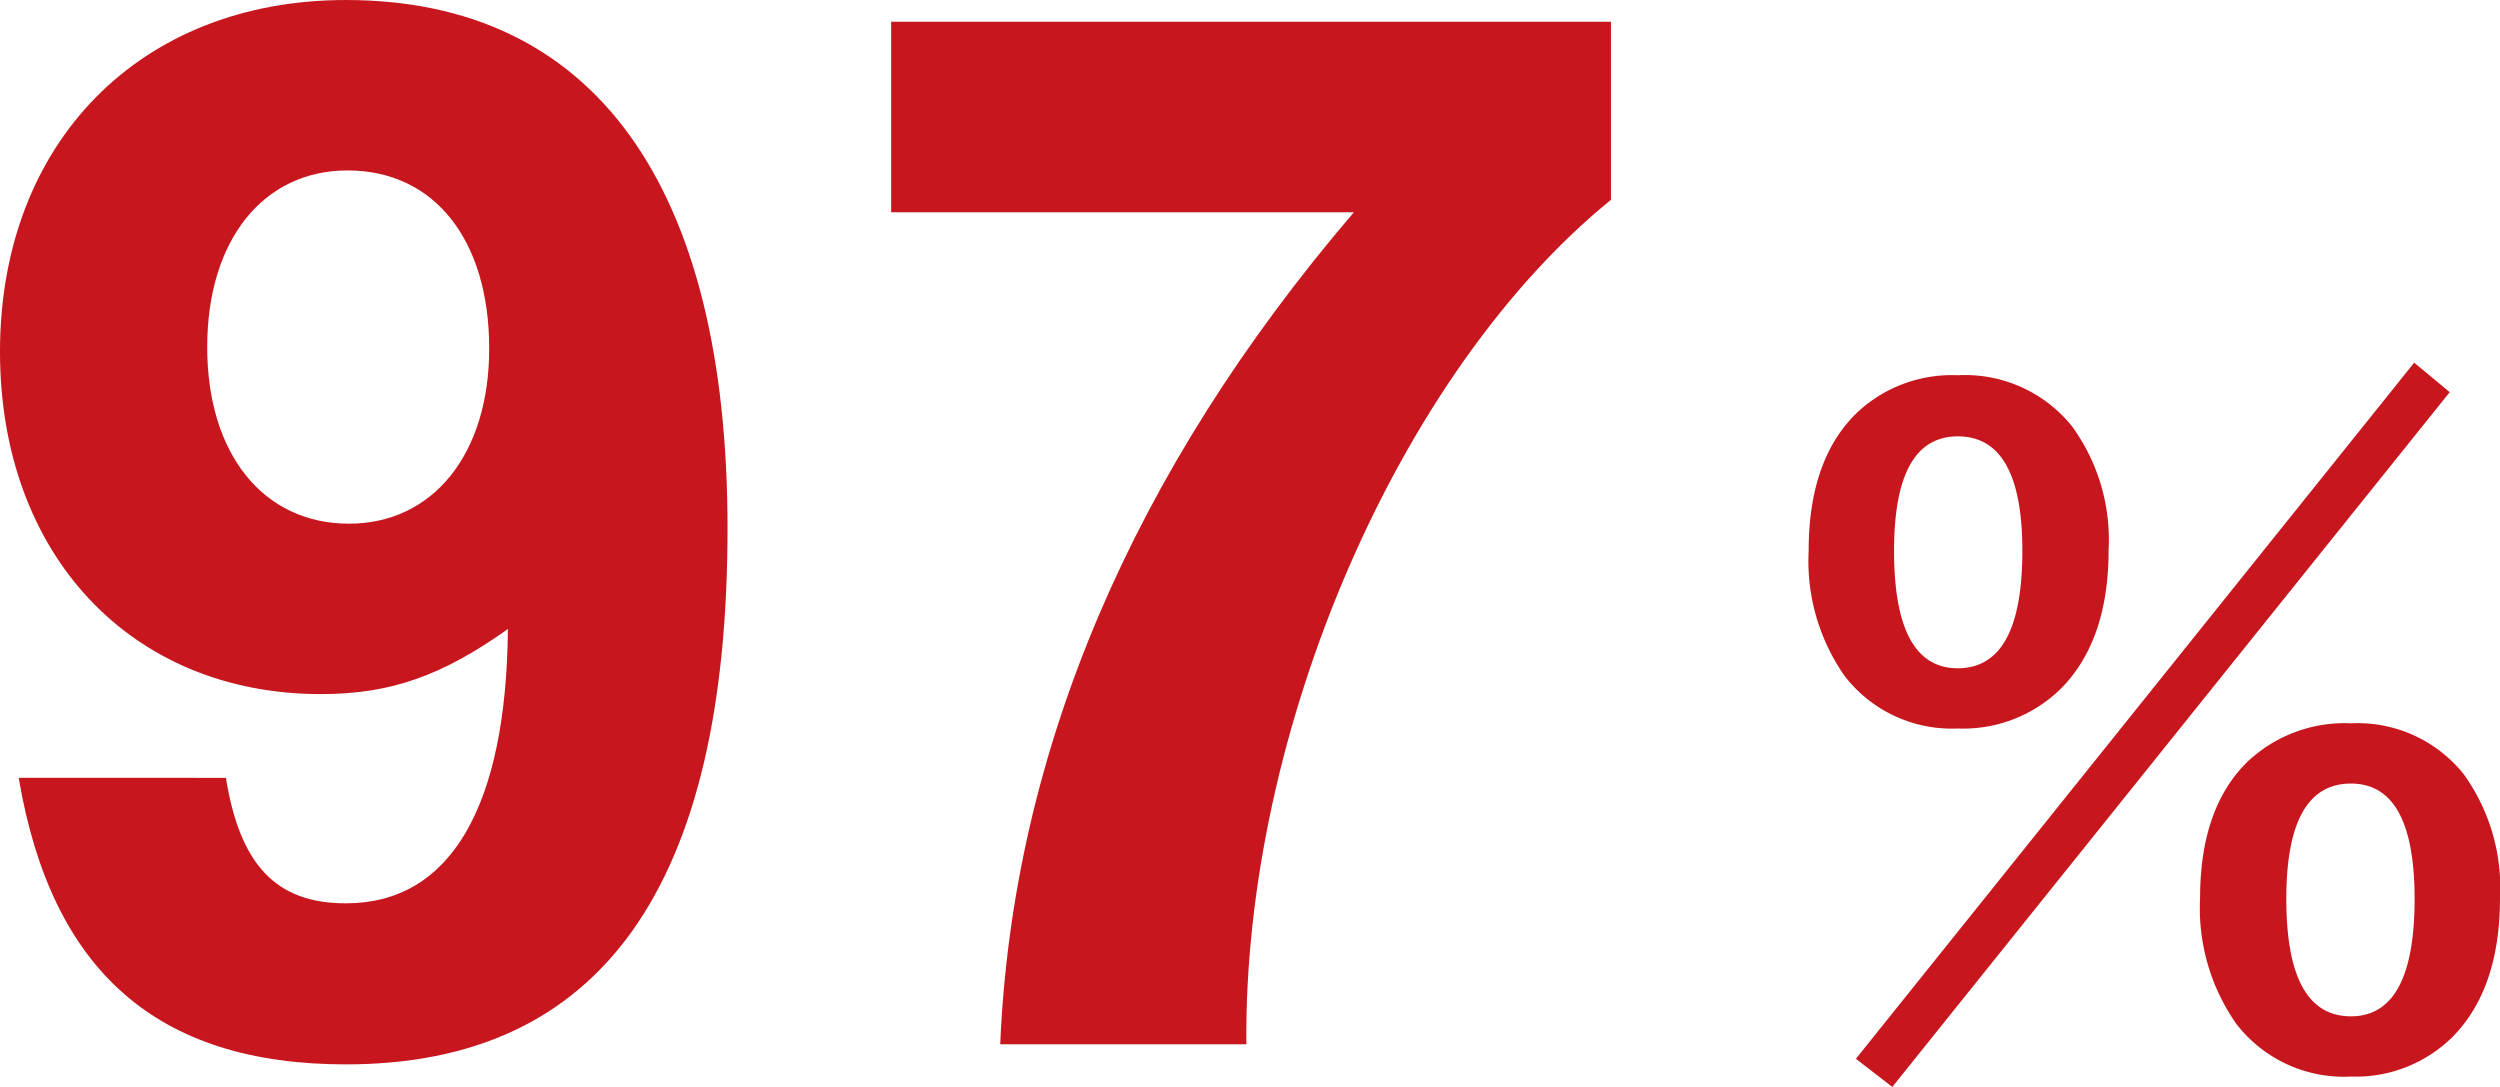
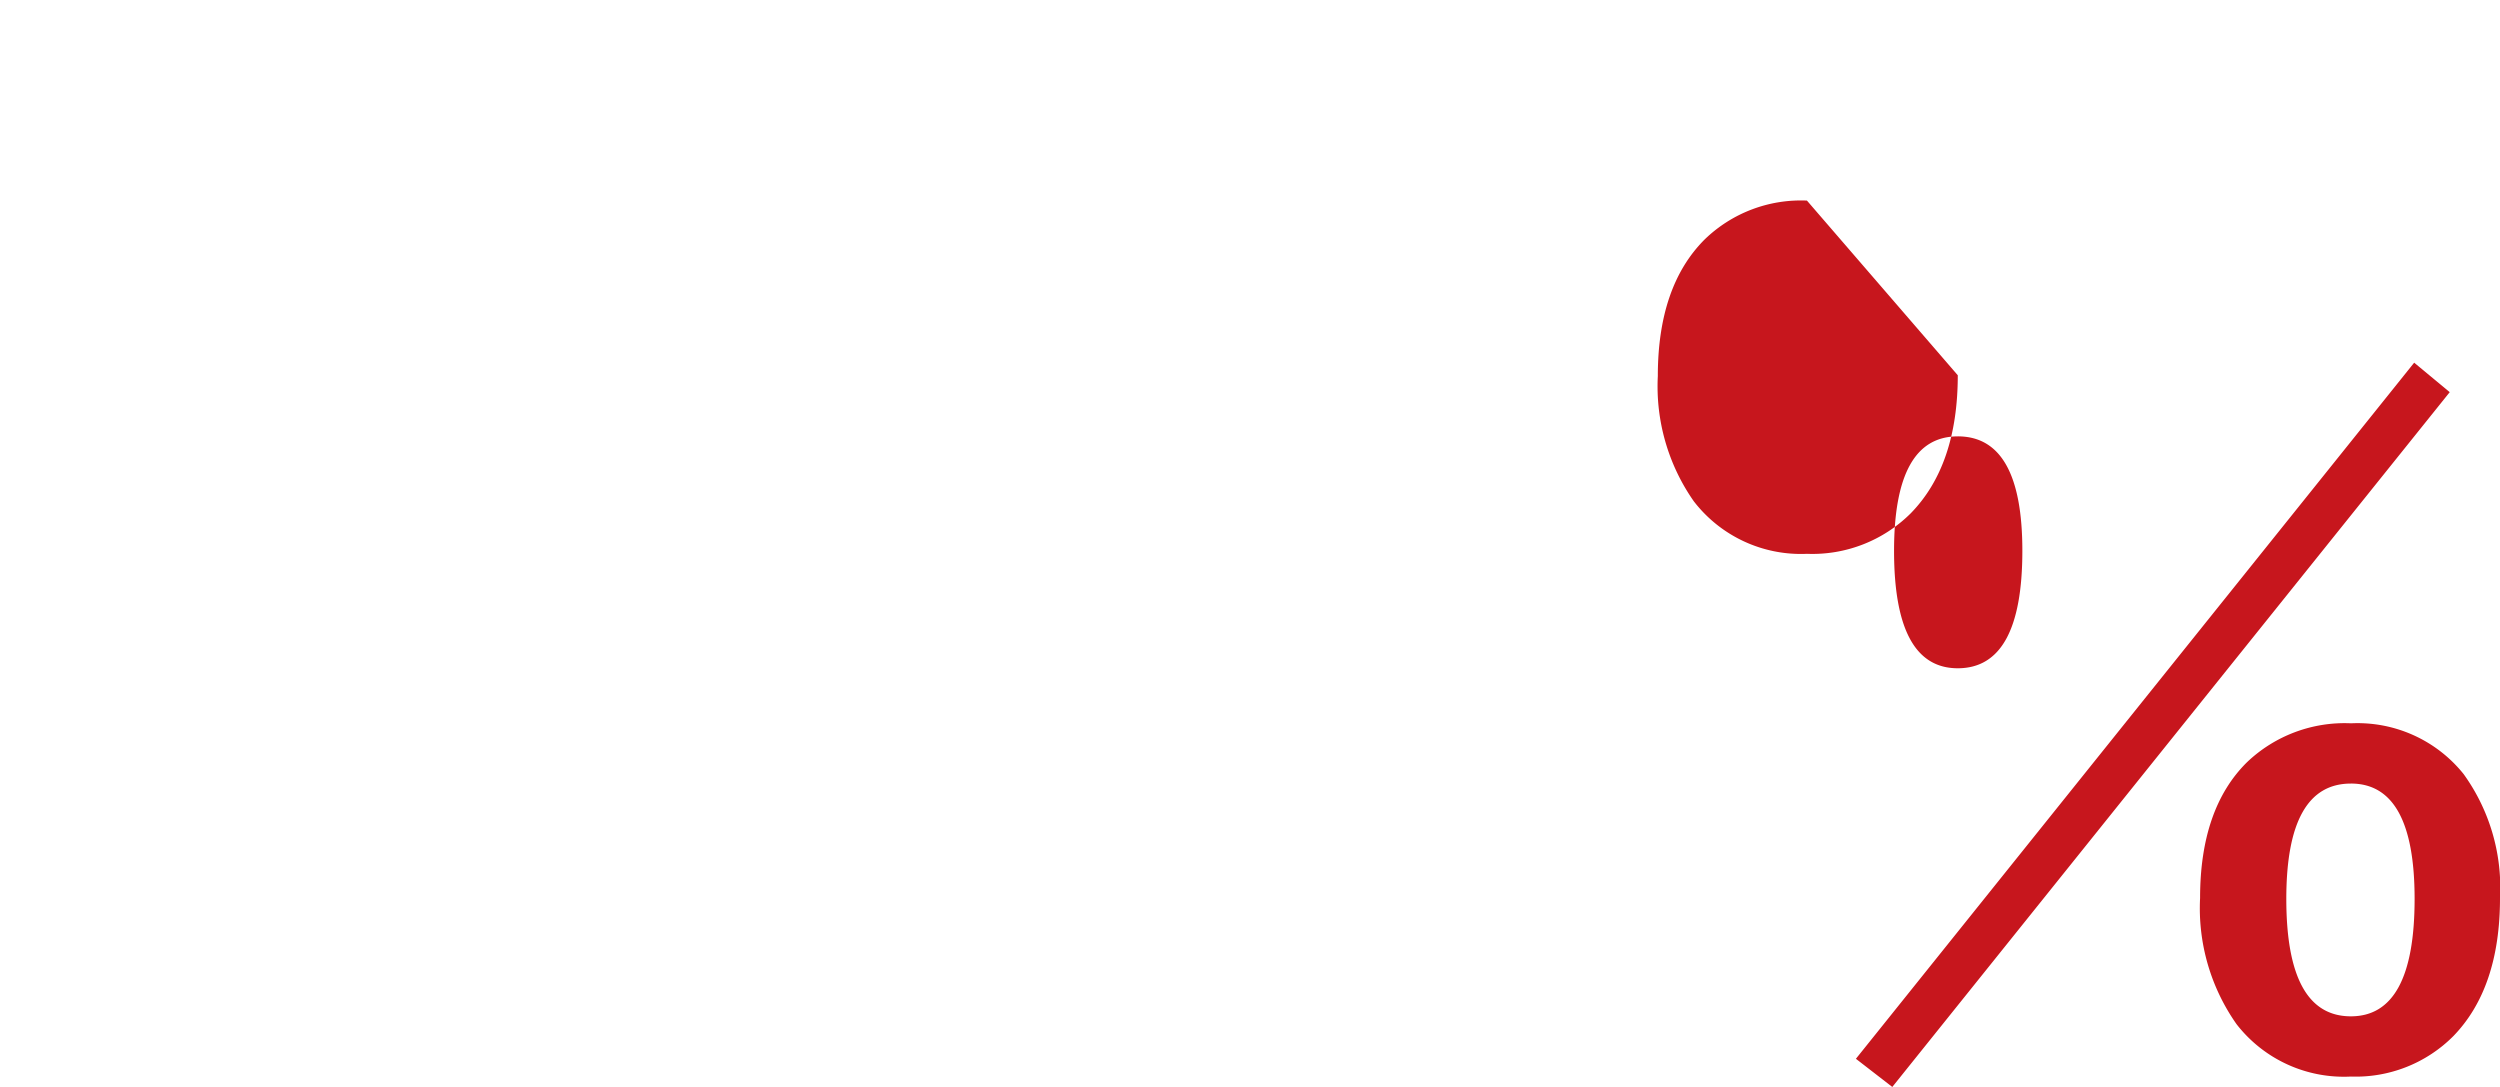
<svg xmlns="http://www.w3.org/2000/svg" width="138" height="60">
  <g id="グループ_92931" data-name="グループ 92931" transform="translate(-751.44 -1509.036)" fill="#c7161d">
-     <path id="パス_182374" data-name="パス 182374" d="M4.472-15.031C6.278-4.341 12.126.79 22.532.79 36.636.79 43.6-9.045 43.6-28.8c0-18.986-7.4-29.163-21.07-29.163C11.18-57.964 3.44-50.1 3.44-38.55c0 11.2 7.224 18.9 17.716 18.9 3.87 0 6.708-1.026 10.32-3.592C31.39-13.407 28.294-8.1 22.532-8.1c-3.87 0-5.848-2.138-6.622-6.927zm18.146-33.525c4.816 0 7.826 3.849 7.826 9.835 0 5.816-3.1 9.664-7.74 9.664-4.73 0-7.826-3.849-7.826-9.75s3.096-9.749 7.74-9.749zm69.746-8.21H52.632v10.519h25.542C65.962-31.965 59.34-16.485 58.652-.322H72.24c-.172-17.276 8.428-37.117 20.124-46.61z" transform="translate(748 1567)" />
-     <path id="パス_182375" data-name="パス 182375" d="M13.614-37.922a7.576 7.576 0 016.292 2.8 10.631 10.631 0 012.034 6.842q0 4.977-2.608 7.632a7.691 7.691 0 01-5.718 2.225 7.463 7.463 0 01-6.245-2.9 11.059 11.059 0 01-1.986-6.915q0-4.953 2.584-7.537a7.635 7.635 0 015.647-2.147zm0 3.374q-3.517 0-3.517 6.316 0 6.484 3.517 6.484 3.565 0 3.565-6.484 0-6.317-3.565-6.317zm21.7 15.839a7.5 7.5 0 016.221 2.8 10.719 10.719 0 012.01 6.843q0 4.977-2.584 7.632A7.6 7.6 0 0135.314.79 7.5 7.5 0 0129-2.105a11.112 11.112 0 01-2.01-6.962q0-4.929 2.584-7.489a7.811 7.811 0 015.74-2.154zm0 3.326q-3.565 0-3.565 6.364 0 6.484 3.565 6.484 3.517 0 3.517-6.484.001-6.365-3.517-6.365zM10 1.364L7.991-.191l30.817-38.425 1.962 1.627z" transform="translate(845.895 1567.672)" />
+     <path id="パス_182375" data-name="パス 182375" d="M13.614-37.922q0 4.977-2.608 7.632a7.691 7.691 0 01-5.718 2.225 7.463 7.463 0 01-6.245-2.9 11.059 11.059 0 01-1.986-6.915q0-4.953 2.584-7.537a7.635 7.635 0 015.647-2.147zm0 3.374q-3.517 0-3.517 6.316 0 6.484 3.517 6.484 3.565 0 3.565-6.484 0-6.317-3.565-6.317zm21.7 15.839a7.5 7.5 0 016.221 2.8 10.719 10.719 0 012.01 6.843q0 4.977-2.584 7.632A7.6 7.6 0 0135.314.79 7.5 7.5 0 0129-2.105a11.112 11.112 0 01-2.01-6.962q0-4.929 2.584-7.489a7.811 7.811 0 015.74-2.154zm0 3.326q-3.565 0-3.565 6.364 0 6.484 3.565 6.484 3.517 0 3.517-6.484.001-6.365-3.517-6.365zM10 1.364L7.991-.191l30.817-38.425 1.962 1.627z" transform="translate(845.895 1567.672)" />
  </g>
</svg>